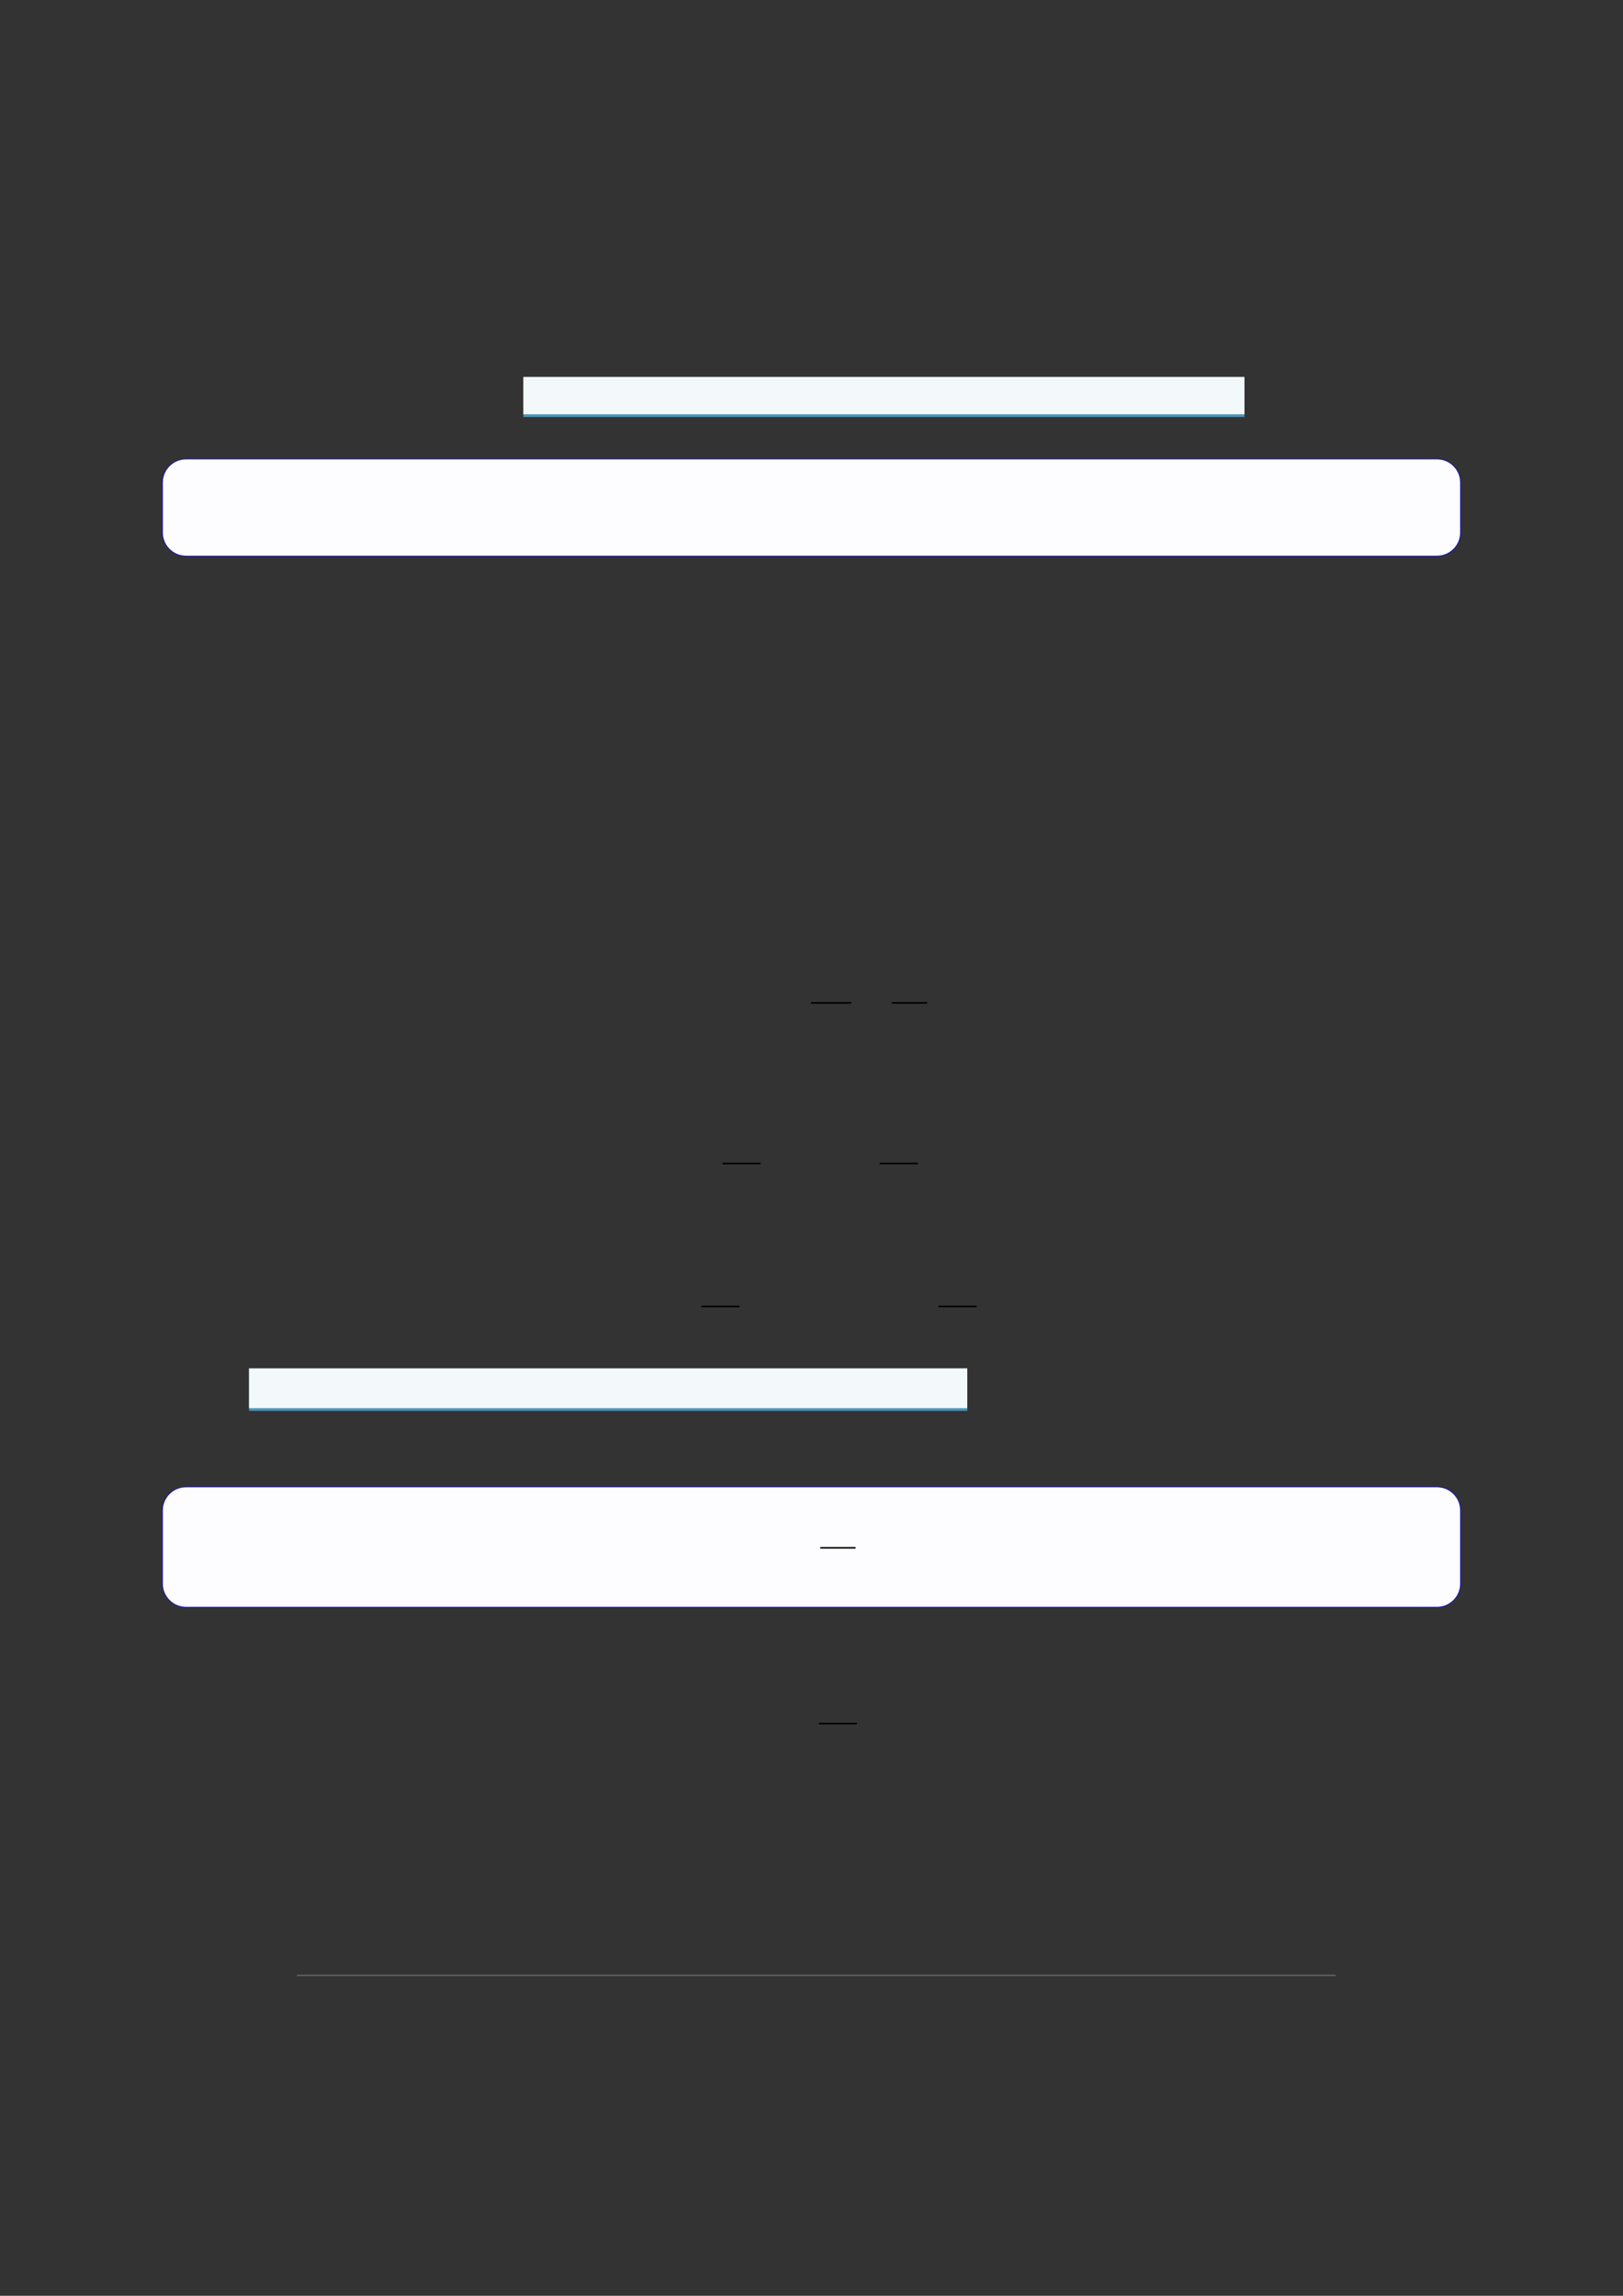
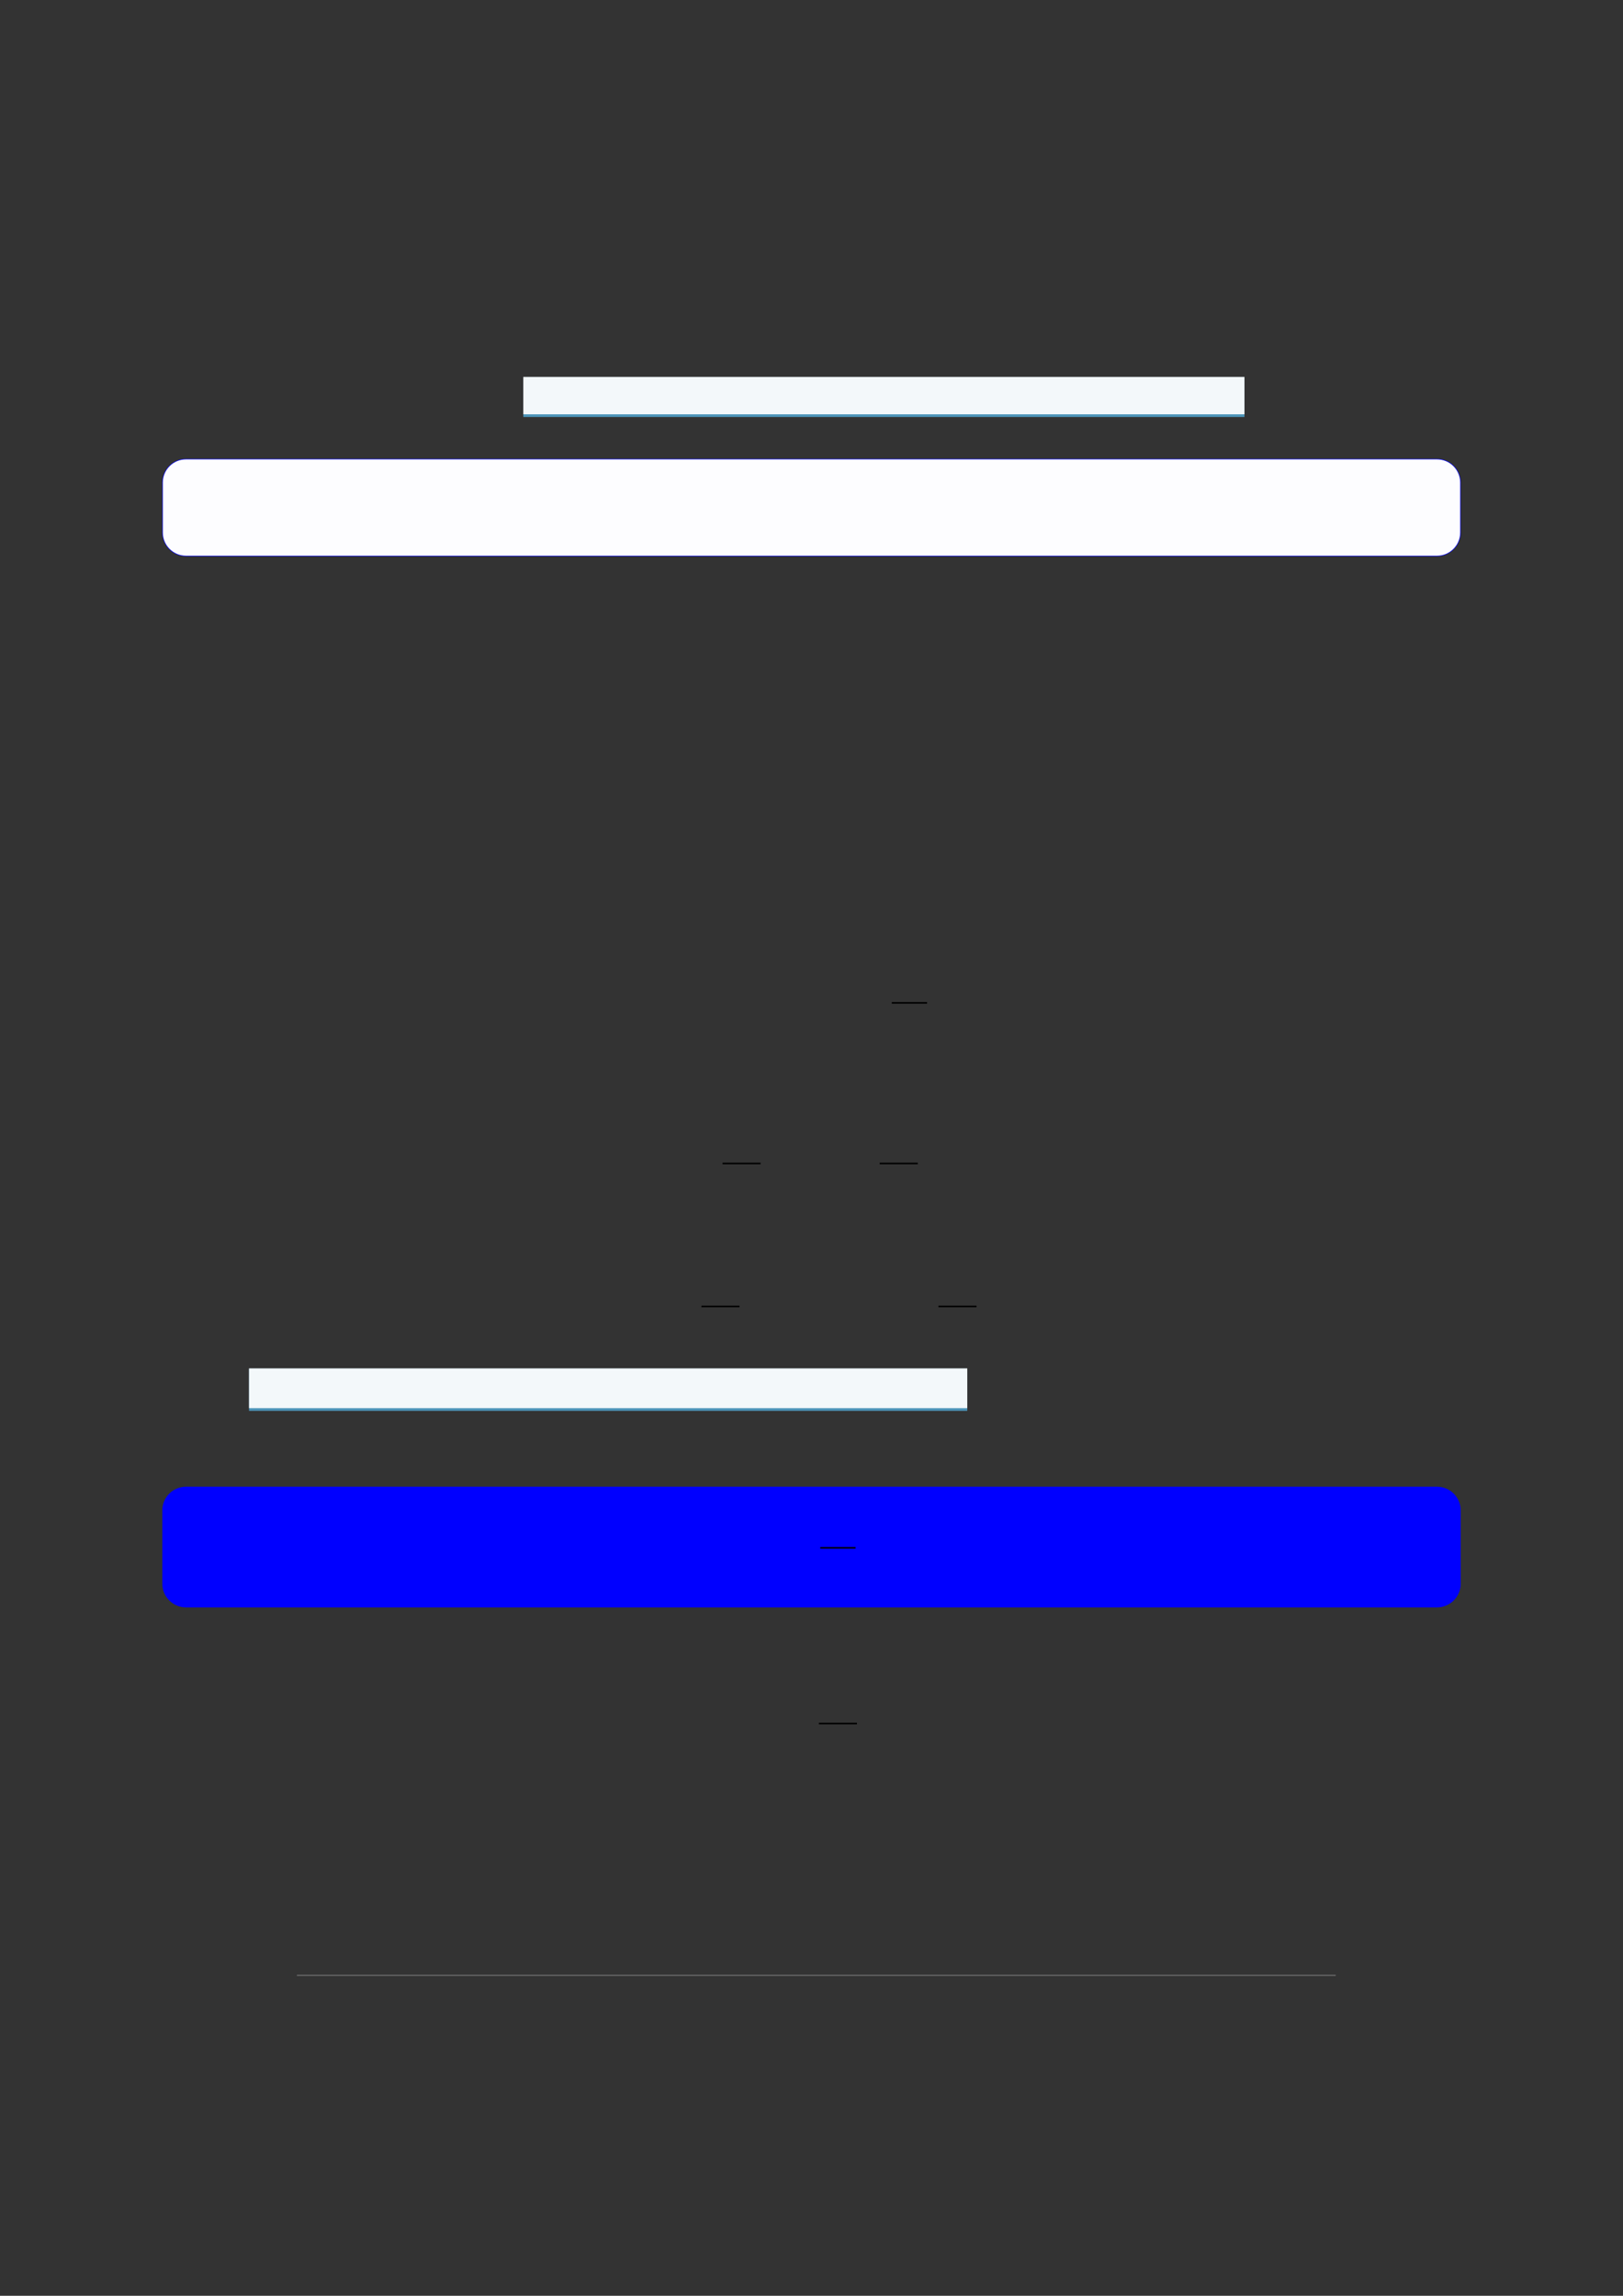
<svg xmlns="http://www.w3.org/2000/svg" width="3307.111" height="4677.167" viewBox="0 0 3307.111 4677.167">
  <rect x="0" y="0" width="3307.111" height="4677.167" fill="#333333" stroke="none" />
  <path fill-rule="nonzero" fill="rgb(29.999%, 57.999%, 71.999%)" fill-opacity="1" d="M 1066.344 849.578 L 1066.344 768.453 L 2535.766 768.453 L 2535.766 849.578 Z M 1066.344 849.578 " />
  <path fill-rule="nonzero" fill="rgb(95%, 96.999%, 98%)" fill-opacity="1" d="M 1066.344 844.043 L 1066.344 767.898 L 2535.766 767.898 L 2535.766 844.043 Z M 1066.344 844.043 " />
-   <path fill-rule="nonzero" fill="rgb(0%, 0%, 100%)" fill-opacity="1" d="M 330.707 1084.922 L 330.707 983.129 C 330.707 956.422 352.352 934.777 379.059 934.777 L 2928.066 934.777 C 2954.773 934.777 2976.418 956.422 2976.418 983.129 L 2976.418 1084.922 C 2976.418 1111.625 2954.773 1133.273 2928.066 1133.273 L 379.059 1133.273 C 352.352 1133.273 330.707 1111.625 330.707 1084.922 Z M 330.707 1084.922 " />
+   <path fill-rule="nonzero" fill="rgb(0%, 0%, 100%)" fill-opacity="1" d="M 330.707 1084.922 L 330.707 983.129 C 330.707 956.422 352.352 934.777 379.059 934.777 L 2928.066 934.777 C 2954.773 934.777 2976.418 956.422 2976.418 983.129 L 2976.418 1084.922 C 2976.418 1111.625 2954.773 1133.273 2928.066 1133.273 L 379.059 1133.273 C 352.352 1133.273 330.707 1111.625 330.707 1084.922 M 330.707 1084.922 " />
  <path fill-rule="nonzero" fill="rgb(98.999%, 98.999%, 100%)" fill-opacity="1" d="M 331.812 1084.922 L 331.812 983.129 C 331.812 957.035 352.965 935.883 379.059 935.883 L 2928.066 935.883 C 2954.16 935.883 2975.312 957.035 2975.312 983.129 L 2975.312 1084.922 C 2975.312 1111.012 2954.16 1132.164 2928.066 1132.164 L 379.059 1132.164 C 352.965 1132.164 331.812 1111.012 331.812 1084.922 Z M 331.812 1084.922 " />
-   <path fill="none" stroke-width="0.588" stroke-linecap="butt" stroke-linejoin="miter" stroke="rgb(0%, 0%, 0%)" stroke-opacity="1" stroke-miterlimit="10" d="M 225.428 -295.732 L 240.16 -295.732 " transform="matrix(5.556, 0, 0, -5.556, 400, 400)" />
  <path fill="none" stroke-width="0.588" stroke-linecap="butt" stroke-linejoin="miter" stroke="rgb(0%, 0%, 0%)" stroke-opacity="1" stroke-miterlimit="10" d="M 255.062 -295.732 L 268 -295.732 " transform="matrix(5.556, 0, 0, -5.556, 400, 400)" />
  <path fill="none" stroke-width="0.588" stroke-linecap="butt" stroke-linejoin="miter" stroke="rgb(0%, 0%, 0%)" stroke-opacity="1" stroke-miterlimit="10" d="M 192.986 -354.631 L 206.941 -354.631 " transform="matrix(5.556, 0, 0, -5.556, 400, 400)" />
  <path fill="none" stroke-width="0.588" stroke-linecap="butt" stroke-linejoin="miter" stroke="rgb(0%, 0%, 0%)" stroke-opacity="1" stroke-miterlimit="10" d="M 250.63 -354.631 L 264.584 -354.631 " transform="matrix(5.556, 0, 0, -5.556, 400, 400)" />
  <path fill="none" stroke-width="0.588" stroke-linecap="butt" stroke-linejoin="miter" stroke="rgb(0%, 0%, 0%)" stroke-opacity="1" stroke-miterlimit="10" d="M 185.27 -407.058 L 199.224 -407.058 " transform="matrix(5.556, 0, 0, -5.556, 400, 400)" />
  <path fill="none" stroke-width="0.588" stroke-linecap="butt" stroke-linejoin="miter" stroke="rgb(0%, 0%, 0%)" stroke-opacity="1" stroke-miterlimit="10" d="M 272.184 -407.058 L 286.139 -407.058 " transform="matrix(5.556, 0, 0, -5.556, 400, 400)" />
  <path fill-rule="nonzero" fill="rgb(29.999%, 57.999%, 71.999%)" fill-opacity="1" d="M 507.445 2874.316 L 507.445 2788.324 L 1970.93 2788.324 L 1970.93 2874.316 Z M 507.445 2874.316 " />
  <path fill-rule="nonzero" fill="rgb(95%, 96.999%, 98%)" fill-opacity="1" d="M 507.445 2868.781 L 507.445 2787.77 L 1970.93 2787.77 L 1970.93 2868.781 Z M 507.445 2868.781 " />
  <path fill-rule="nonzero" fill="rgb(0%, 0%, 100%)" fill-opacity="1" d="M 330.707 3226.371 L 330.707 3077.168 C 330.707 3050.461 352.352 3028.816 379.059 3028.816 L 2928.066 3028.816 C 2954.773 3028.816 2976.418 3050.461 2976.418 3077.168 L 2976.418 3226.371 C 2976.418 3253.074 2954.773 3274.723 2928.066 3274.723 L 379.059 3274.723 C 352.352 3274.723 330.707 3253.074 330.707 3226.371 Z M 330.707 3226.371 " />
-   <path fill-rule="nonzero" fill="rgb(98.999%, 98.999%, 100%)" fill-opacity="1" d="M 331.812 3226.371 L 331.812 3077.168 C 331.812 3051.074 352.965 3029.922 379.059 3029.922 L 2928.066 3029.922 C 2954.16 3029.922 2975.312 3051.074 2975.312 3077.168 L 2975.312 3226.371 C 2975.312 3252.465 2954.16 3273.617 2928.066 3273.617 L 379.059 3273.617 C 352.965 3273.617 331.812 3252.465 331.812 3226.371 Z M 331.812 3226.371 " />
  <path fill="none" stroke-width="0.588" stroke-linecap="butt" stroke-linejoin="miter" stroke="rgb(0%, 0%, 0%)" stroke-opacity="1" stroke-miterlimit="10" d="M 214.47 -514.751 L 227.408 -514.751 " transform="matrix(5.556, 0, 0, -5.556, 479.85, 293.444)" />
  <path fill="none" stroke-width="0.588" stroke-linecap="butt" stroke-linejoin="miter" stroke="rgb(0%, 0%, 0%)" stroke-opacity="1" stroke-miterlimit="10" d="M 228.334 -559.982 L 242.288 -559.982 " transform="matrix(5.556, 0, 0, -5.556, 400, 400)" />
  <path fill="none" stroke-width="0.299" stroke-linecap="butt" stroke-linejoin="miter" stroke="rgb(50%, 50%, 50%)" stroke-opacity="1" stroke-miterlimit="10" d="M 36.896 -652.335 L 417.876 -652.335 " transform="matrix(5.556, 0, 0, -5.556, 400, 400)" />
</svg>